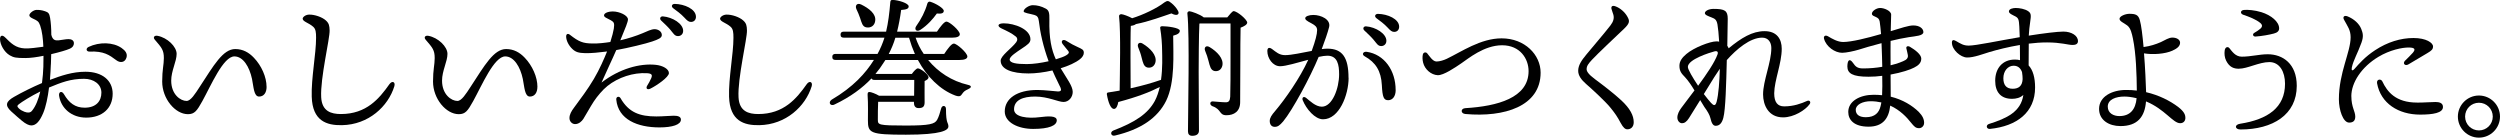
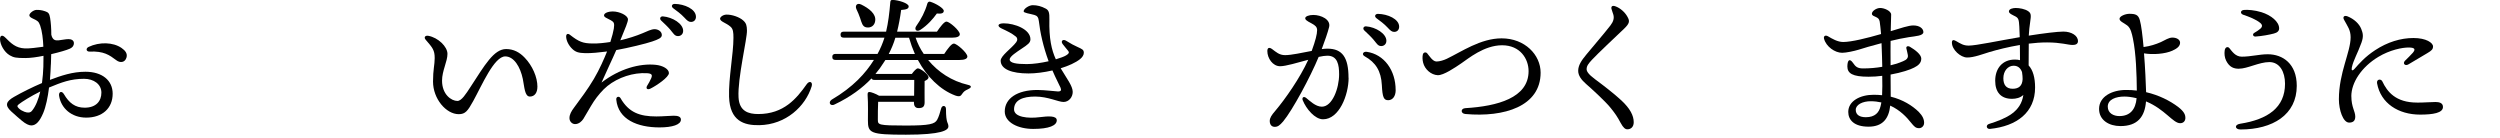
<svg xmlns="http://www.w3.org/2000/svg" viewBox="0 0 747.77 41.17">
  <path d="m15.21 19.26c-.05 1.4-.14 2.97-.27 4.63 3.33-1.26 6.75-2.43 10.62-2.43 4.99 0 8.14 2.57 8.14 6.57 0 4.36-3.11 7.15-7.92 7.15-4.37 0-7.52-2.79-8.1-6.52-.18-1.26.81-1.58 1.44-.5 1.53 2.61 3.33 4.05 6.21 4.05 3.42 0 5-1.98 5-4.5s-2.29-4.14-5.18-4.14c-4.05 0-6.79 1.08-10.48 2.61-.36 2.92-.95 5.76-1.75 7.65-1.04 2.43-2.12 3.69-3.56 3.69-.67 0-1.67-.45-2.79-1.39-.9-.77-1.93-1.62-3.24-2.83-1.98-1.84-1.48-2.97.86-4.32s5.62-2.97 8.37-4.14c.23-1.71.36-3.38.41-4.86 0-.86.04-1.98.04-3.29-1.98.41-3.92.67-5.4.67-2.74 0-3.51-.13-4.68-.81-1.71-.99-2.92-3.29-2.92-4.86 0-1.04.63-1.39 1.53-.5 1.8 1.8 3.15 3.15 5.85 3.29 1.21.09 3.96-.27 5.58-.5-.09-2.29-.36-4.63-.95-6.34-.45-1.3-.86-1.44-2.16-2.07-.58-.27-1.08-.58-1.08-.99 0-.63 1.26-1.62 2.16-1.62.72 0 1.53.04 2.56.41.9.31 1.26.58 1.49 1.98.23 1.44.36 3.15.36 5.04.4 1.67 1.21 1.75 2.21 1.67.99-.09 2.02-.36 2.97-.36.81 0 1.58.36 1.58 1.21 0 .54-.22 1.21-1.26 1.67-.9.41-3.06 1.04-5.53 1.62l-.09 3.06zm-3.15 8.1c-2.83 1.4-5.54 3.11-6.44 3.83-.49.41-.58.63 0 1.21.5.5 1.22.86 1.71 1.04.99.36 1.75.32 2.25-.32 1.12-1.35 1.93-3.46 2.47-5.76zm25.78-10.17c-.45 1.57-1.93 1.67-3.01.85-2.16-1.62-3.78-2.79-8.05-2.61-.99.04-1.21-.95-.27-1.4 3.24-1.53 7.29-1.44 9.85.32 1.17.81 1.8 1.71 1.48 2.83z" />
-   <path d="m79.74 25.96c0 1.8-.85 2.92-2.25 2.92-1.58 0-1.62-2.88-2.11-5.26-.77-3.64-2.66-6.75-5.27-6.75-3.33 0-6.97 8.64-9.58 13.36-1.62 2.93-2.34 3.92-4.32 3.92-3.78 0-7.7-4.59-7.7-9.76 0-3.6.5-4.99.5-7.02 0-2.38-.63-3.1-2.7-5.49-.63-.72-.14-1.35.81-1.17 2.93.54 5.71 3.24 5.71 5.4 0 2.29-1.62 5.04-1.62 8.01 0 4.14 2.79 6.07 4.59 6.07 1.26 0 2.56-2.11 3.91-4.18 4.23-6.48 6.97-11.34 10.66-11.34 2.25 0 4.05.99 5.58 2.61 2.25 2.34 3.78 5.76 3.78 8.68z" />
-   <path d="m92.43 4.37c1.62-.05 3.92.72 5.04 1.75.94.85 1.08 1.57 1.12 2.97.09 2.47-2.83 14.26-2.52 20.02.23 4.19 2.97 5 5.9 5 7.65 0 11.47-4.63 14.49-8.91.86-1.21 1.89-.68 1.48.63-1.84 5.98-7.69 11.47-15.66 11.61-4.59.09-8.82-1.26-9.04-8.5-.18-5.49 1.3-12.78 1.3-17.64 0-1.62-.09-2.61-.86-3.29-1.35-1.21-3.15-1.53-3.15-2.43 0-.45.81-1.17 1.89-1.21z" />
  <path d="m160.74 25.96c0 1.8-.85 2.92-2.25 2.92-1.57 0-1.62-2.88-2.11-5.26-.76-3.64-2.66-6.75-5.26-6.75-3.33 0-6.97 8.64-9.58 13.36-1.62 2.93-2.34 3.92-4.32 3.92-3.78 0-7.7-4.59-7.7-9.76 0-3.6.5-4.99.5-7.02 0-2.38-.63-3.1-2.7-5.49-.63-.72-.13-1.35.81-1.17 2.92.54 5.71 3.24 5.71 5.4 0 2.29-1.62 5.04-1.62 8.01 0 4.14 2.79 6.07 4.59 6.07 1.26 0 2.56-2.11 3.92-4.18 4.23-6.48 6.97-11.34 10.66-11.34 2.25 0 4.05.99 5.58 2.61 2.25 2.34 3.78 5.76 3.78 8.68z" />
  <path d="m181.67 25.74c-1.4 1.12-2.97 2.97-4.05 4.59-1.04 1.57-2.66 4.54-3.15 5.26-.45.67-1.3 1.53-2.47 1.53-.81 0-1.67-.72-1.67-1.8s.58-2.07 1.35-3.1c1.93-2.61 4.14-5.54 5.94-8.59 1.71-2.88 3.15-6.21 3.96-8.23-2.43.31-4.68.54-6.57.5-1.93-.05-2.83-.32-3.78-1.22-1.12-1.03-1.89-2.56-1.89-3.78 0-.72.49-.99 1.12-.5 2.7 2.12 3.91 2.56 6.66 2.61 1.8.05 3.69-.18 5.44-.45.54-1.67.9-3.15 1.04-4 .22-1.58.09-1.94-.86-2.48-1.21-.67-2.07-.9-2.07-1.48 0-.63 1.08-1.17 2.66-1.17 1.93 0 4.5 1.17 4.5 2.38 0 .72-.72 2.47-2.29 6.25 2.21-.5 4.86-1.35 6.66-2.12 1.31-.54 2.57-1.21 3.6-1.21s2.16.67 2.16 1.75c0 .86-1.03 1.3-2.88 1.93-1.8.63-7.2 1.94-10.75 2.57-1.21 2.83-2.88 6.21-4.41 9.72 5.35-4.14 11.47-5.8 16.2-5.31 2.16.22 3.96 1.26 3.96 2.47s-3.6 3.69-5.49 4.63c-.99.5-1.53-.04-.99-.9.4-.63.81-1.35 1.17-2.16.45-1.04.18-1.44-1.21-1.53-4.1-.27-8.69 1.26-11.88 3.83zm22 10.03c0 1.53-2.57 2.34-6.43 2.34-6.53 0-12.33-2.34-12.91-8.32-.09-.9.85-1.12 1.26-.45 2.47 4.32 5.76 5.49 10.75 5.49 1.94 0 4.05-.22 5.17-.22 1.26 0 2.16.27 2.16 1.17zm.67-26.55c0 1.04-.76 1.58-1.53 1.58-1.04 0-1.35-.77-2.38-1.98-.77-.9-1.8-1.84-2.7-2.7-.54-.54-.22-1.26.54-1.22 2.92.23 6.07 2.21 6.07 4.32zm3.83-4.23c0 .94-.58 1.57-1.49 1.57-.67 0-1.12-.36-1.98-1.3-.99-1.08-2.34-2.07-3.33-2.79-.72-.54-.41-1.3.45-1.3 2.88.04 6.34 1.53 6.34 3.83z" />
  <path d="m217.26 4.37c1.62-.05 3.91.72 5.04 1.75.95.85 1.08 1.57 1.12 2.97.09 2.47-2.83 14.26-2.52 20.02.22 4.19 2.97 5 5.89 5 7.65 0 11.47-4.63 14.49-8.91.85-1.21 1.89-.68 1.49.63-1.85 5.98-7.7 11.47-15.66 11.61-4.59.09-8.82-1.26-9.04-8.5-.18-5.49 1.31-12.78 1.31-17.64 0-1.62-.09-2.61-.85-3.29-1.35-1.21-3.15-1.53-3.15-2.43 0-.45.81-1.17 1.89-1.21z" />
  <path d="m277.61 17.95c2.97 3.6 7.06 6.3 11.88 7.42 1.49.32.86.99.09 1.3-1.12.5-1.35.81-1.75 1.35-.45.67-.72 1.03-2.12.54-4.46-1.67-8.46-5.58-11.16-10.62h-9.72l-.5.76c-.72 1.17-1.53 2.29-2.48 3.42h10.89c.58-.81 1.35-1.67 1.8-1.67.76 0 3.19 1.76 3.19 2.66 0 .5-.54.86-1.17 1.12-.04 1.84 0 5.31 0 6.39 0 1.4-.67 1.71-1.84 1.71-1.03 0-1.35-.81-1.35-1.53v-.36h-10.71c-.09 1.67-.09 3.92-.09 5.44.04 1.44.13 1.67 8.37 1.67 7.11 0 8.64-.45 9.36-1.71.5-.85.94-2.43 1.21-3.42.27-1.04 1.44-.94 1.44.18 0 4.59.72 3.96.72 5.22 0 1.12-1.98 2.47-12.69 2.47s-11.38-.5-11.38-4.28c0-1.39.09-5.13-.09-7.51-.04-.72.09-.99.54-.99s1.84.5 2.88 1.12h10.49l.04-4.73h-11.88c-.45 0-.76-.09-.9-.45-2.7 2.83-6.21 5.49-11.02 7.78-1.21.67-2.07-.54-.95-1.39 6.52-3.83 10.21-7.96 12.69-11.92h-11.47c-.58 0-.99-.18-.99-.9 0-.68.41-.9.99-.9h12.55c.86-1.58 1.53-3.15 2.07-4.86h-12.15c-.58 0-.99-.18-.99-.9 0-.67.41-.9.99-.9h12.64c.63-2.65.99-5.53 1.26-8.86.04-.5.27-.63.68-.63 1.71.04 4.81.99 4.81 1.93 0 .67-.54.95-2.25 1.08-.31 2.34-.72 4.5-1.21 6.48h11.92c.95-1.39 2.16-3.01 2.84-3.01.9 0 4 2.7 4 3.78 0 .67-.81 1.04-2.38 1.04h-10.84c.58 1.71 1.39 3.37 2.43 4.86h6.12c.95-1.44 2.16-3.1 2.88-3.1.9 0 4.05 2.79 4.05 3.87 0 .63-.76 1.04-2.38 1.04h-9.36zm-21.46-15.25c-.45-1.04.18-1.94 1.44-1.35 2.29 1.12 4.54 2.79 4.18 4.95-.18 1.3-1.21 2.12-2.61 1.89-1.21-.18-1.44-1.44-1.89-2.79-.27-.85-.72-1.84-1.12-2.7zm17.5 13.45c-.67-1.53-1.26-3.15-1.75-4.86h-4.09c-.5 1.71-1.17 3.28-1.98 4.86h7.83zm.36-8.28c1.53-2.16 2.7-4.41 3.38-6.84.13-.36.45-.67.9-.5 1.62.5 4.09 1.98 4 2.75-.04.67-.67.9-2.07.76-1.12 1.58-2.79 3.51-4.95 4.9-1.04.68-1.89-.04-1.26-1.08z" />
  <path d="m324.18 15.79c0 .68-.45 1.35-1.12 1.89-1.35 1.08-3.46 2.02-5.8 2.74 1.8 3.06 3.6 5.31 3.6 7.07 0 1.57-1.17 3.01-2.75 3.01s-4.63-1.62-8.5-1.62c-3.64 0-6.3 1.04-6.3 3.83 0 2.34 4.14 2.79 7.65 2.34 2.56-.32 5.13-.5 5.13.94 0 1.53-2.25 2.57-7.06 2.57-4.5 0-8.5-1.93-8.5-5.22 0-3.87 3.69-6.43 9.76-6.43 2.25 0 5.58.45 6.21.45.81 0 1.04-.36.72-1.12-.27-.67-1.44-2.83-2.43-5.17-2.52.59-5.08.9-7.16.9-4.99 0-8.32-1.26-8.32-3.83 0-1.48 3.29-3.69 4.63-5.49.45-.58.45-1.26-.09-1.71-1.21-.99-2.56-1.62-4.28-2.43-1.35-.63-1.26-1.53.68-1.53 3.19 0 7.96 1.75 7.96 4.77 0 1.04-.77 1.58-2.66 2.83-1.39.95-3.55 2.29-3.55 3.2 0 1.08 2.03 1.39 5.13 1.39 1.93 0 4.36-.36 6.52-.85-1.62-4.41-2.52-8.5-2.92-12.01-.13-1.17-.54-1.62-1.35-1.84-1.4-.41-3.2-.58-3.2-1.08 0-.81 1.66-1.84 2.7-1.84 1.35 0 2.57.31 3.92 1.03.94.5 1.12 1.31 1.08 3.24-.13 5.67.63 9.09 1.93 11.92 1.35-.41 2.48-.81 3.06-1.17.81-.5 1.04-.81.63-1.35-.58-.76-1.04-1.21-1.67-2.07s.09-1.58 1.08-.95c1.44.9 2.29 1.35 3.38 1.84 1.35.63 1.89.81 1.89 1.75z" />
-   <path d="m347.27 23.89c.5-3.51.36-6.97.32-8.95 0-1.53-.18-4.23-.54-6.34-.09-.45-.04-.76.58-.76 1.49 0 5.26.45 5.26 1.35 0 .58-.4 1.08-1.98 1.48 0 5.54.63 13.86-2.11 19.48-2.57 5.17-7.65 8.59-15.3 10.39-1.12.32-1.62-.99-.54-1.48 6.57-2.52 10.35-5 12.46-8.87.67-1.26 1.12-2.7 1.49-4.18-2.88 1.49-6.79 3.01-12.42 4.5-.18 1.08-.58 2.07-1.3 2.07-.95 0-1.71-1.93-2.12-4.36-.04-.41.13-.54.5-.58 1.17-.18 2.25-.36 3.33-.54.05-5.17.36-17.59-.18-22.23-.04-.36.27-.63.68-.63.58.04 2.07.58 3.24 1.21 3.2-.99 7.33-2.92 9.63-4.72.95-.63 1.21-.54 2.16.23.63.49 1.53 1.48 1.93 2.29.54.99-.23 1.71-1.98.76-2.25.76-6.84 2.47-10.62 3.19-.27.27-.85.45-1.53.54-.09 1.89-.09 7.96-.09 9.22l.04 9.45c3.51-.77 6.48-1.62 8.78-2.43zm-5.49-10.84c2.25 1.35 4.28 3.46 3.83 5.53-.27 1.17-1.17 1.84-2.39 1.62-1.12-.27-1.35-1.44-1.75-2.97-.22-.99-.63-2.12-1.04-3.11-.36-.94.27-1.71 1.35-1.08zm25.29-7.83c.72-.9 1.58-1.89 1.89-1.89 1.12 0 4.09 2.56 4.09 3.42 0 .63-.99 1.17-1.98 1.53-.13 5.62-.04 14.89-.13 22.27 0 2.79-1.85 3.92-4.1 3.92s-1.44-1.75-4.18-2.7c-.94-.41-.81-1.44.04-1.44.32 0 2.83.27 3.92.27.9 0 1.26-.41 1.35-1.67.09-2.47.09-7.29.09-10.8v-11.11h-9.09l-.22.04c-.18 2.92-.22 12.64-.22 14.4 0 1.53.09 15.84.09 17.59 0 .99-.63 1.57-2.03 1.57-.85 0-1.26-.49-1.26-1.35 0-5.35.54-28.71-.18-35.28-.04-.27.22-.63.63-.63.58.04 3.19.94 4.27 1.84h7.02zm-5.58 13.05c-.23-.99-.63-2.12-1.04-3.11-.36-.94.27-1.71 1.35-1.08 2.25 1.35 4.27 3.46 3.82 5.54-.27 1.17-1.17 1.84-2.38 1.62-1.12-.27-1.35-1.44-1.75-2.97z" />
  <path d="m403.38 23.26c0 5.17-2.83 12.42-7.65 12.42-2.43 0-5.04-3.11-6.08-5.71-.27-.67.18-1.35 1.04-.67 1.04.81 2.79 2.61 4.68 2.61 3.15 0 5.17-5.53 5.17-9.67 0-2.83-.45-5.58-3.51-5.58-.67 0-1.58.13-2.61.36-2.47 5.99-7.87 16.02-10.62 19.3-1.04 1.21-1.62 1.62-2.52 1.62-1.04 0-1.49-.81-1.49-1.75s.54-1.75 1.67-3.06c2.97-3.51 7.38-9.81 9.85-15.25-3.19.85-6.71 1.93-8.42 1.93-2.2 0-3.82-2.38-3.82-4.54 0-1.03.58-1.21 1.44-.58 1.17.86 2.12 1.8 3.87 1.8 1.89 0 5.08-.72 7.96-1.26 1.12-3.06 1.62-5.04 1.62-6.21 0-.95-.58-1.44-1.58-1.98-1.75-.9-1.98-1.21-1.98-1.58 0-.58 1.12-.99 2.43-.99 2.29 0 5.26 1.35 4.72 3.6-.41 1.67-1.3 4.18-2.21 6.61.63-.09 1.21-.13 1.71-.13 4.5 0 6.3 2.7 6.3 8.73zm14.08 3.65c0 1.93-.94 3.06-2.25 3.06s-1.71-.86-1.89-4.54c-.22-4.14-1.8-6.75-5.13-8.59-.99-.54-.45-1.48.58-1.35 5.31.76 8.68 5.62 8.68 11.43zm-9.4-17.82c-.54-.54-.22-1.26.54-1.21 2.92.22 6.08 2.2 6.08 4.32 0 1.04-.77 1.58-1.53 1.58-1.04 0-1.35-.77-2.38-1.98-.77-.9-1.8-1.84-2.7-2.7zm10.44-1.12c0 .94-.58 1.57-1.48 1.57-.68 0-1.12-.36-1.98-1.3-.99-1.08-2.34-2.07-3.33-2.79-.72-.54-.4-1.3.45-1.3 2.88.04 6.34 1.53 6.34 3.83z" />
  <path d="m429.62 18.4c1.04 0 2.25-.41 3.11-.81 4.41-2.11 10.12-6.12 16.42-6.12 6.97 0 11.66 4.95 11.66 10.26 0 10.08-10.89 13.41-22.5 12.37-1.48-.13-1.48-1.67 0-1.75 9.54-.58 18.9-3.06 18.9-11.07 0-3.69-2.52-7.74-7.92-7.74s-10.12 4-12.2 5.4c-1.84 1.26-5.35 3.64-7.06 3.55-1.98-.09-3.87-1.75-4.36-3.74-.23-.9-.23-1.8-.09-2.43.14-.67.9-.85 1.31-.36.58.67 1.62 2.43 2.74 2.43z" />
  <path d="m486.77 5c.72 1.26.76 1.93-1.04 3.64-2.92 2.79-7.47 7.02-9.54 9.22-1.04 1.12-1.62 1.84-1.62 2.83 0 .67.58 1.58 2.52 3.01 2.61 1.93 5.8 4.41 7.88 6.34 2.61 2.43 3.69 4.54 3.69 6.52 0 1.49-.94 2.12-1.89 2.12-.63 0-1.21-.41-2.03-1.93-.94-1.8-1.75-2.97-3.19-4.72-1.58-1.89-5.26-5.27-7.16-6.93-1.39-1.22-2.34-2.48-2.34-3.92 0-1.58.9-3.02 2.48-4.91 1.84-2.25 5.35-6.3 7.15-8.64.9-1.17 1.17-2.16.9-3.19-.23-.86-.5-1.35-.58-1.8-.14-.68.22-1.08 1.12-.77 1.48.5 2.92 1.8 3.64 3.11z" />
-   <path d="m505.22 35.28c-.77 1.21-1.44 1.58-2.12 1.58-.72 0-1.39-.72-1.39-1.71s.54-1.98 1.12-2.79c.94-1.3 2.43-3.19 4-5.31-.94-1.58-1.98-3.06-2.79-3.92-1.08-1.12-1.71-1.8-1.71-3.46 0-1.44.9-2.52 2.07-3.51 2.25-1.93 7.11-3.78 8.96-3.78.31 0 .58 0 .85.09-.13-2.16-.31-4.1-.5-5.13-.27-1.53-.85-1.75-1.75-2.12-1.03-.41-2.02-.72-2.02-1.3s1.04-1.26 2.61-1.26c3.38 0 4.23.54 4.23 2.97 0 1.53-.09 5.08-.13 8.1.18.22.31.45.4.72 3.78-3.1 7.06-5.13 10.75-5.13s5.13 2.38 5.13 5.26c0 4.37-2.21 9.45-2.25 13.32 0 2.66.99 3.92 2.97 3.92 2.83 0 5.13-.85 6.84-1.62.81-.36 1.26.36.76.99-1.26 1.75-4.68 3.92-7.92 3.92-4.41 0-5.98-3.74-5.98-6.88 0-4.09 2.47-9.54 2.47-13.86 0-1.75-.94-3.11-2.74-3.11-3.6 0-7.7 3.46-10.58 6.71-.18 7.06-.36 14.76-1.04 17.28-.4 1.53-1.12 2.38-2.29 2.38-.85 0-1.26-.94-1.57-2.29-.23-.99-.9-2.11-1.8-3.33-.27-.4-.72-1.17-1.26-2.07l-3.33 5.35zm2.7-9.63c2.48-3.37 4.95-6.97 5.8-9.36.27-.76-.04-1.17-.99-.9-1.17.31-7.88 2.34-7.88 4.63 0 .76 1.44 3.19 3.06 5.62zm1.71 2.48c.86 1.12 1.62 2.07 2.16 2.65.76.81 1.3 1.04 1.67-.36.58-2.25.85-6.03.95-9.85-.63.94-1.26 1.89-1.67 2.52z" />
  <path d="m575.51 36.81c0 .81-.67 1.53-1.49 1.53-1.03 0-1.44-.45-2.47-1.71-1.17-1.49-3.19-3.69-6.17-5.04-.4 3.82-2.2 6.3-6.48 6.3s-6.07-1.98-6.07-4.41c0-3.29 3.6-5.13 7.56-5.13.9 0 1.75.04 2.56.13.09-1.71.09-3.64.04-5.8-1.3.18-2.7.27-4.09.27-4.81 0-6.34-.99-6.34-3.11.04-1.98.72-2.43 1.71-.99.72 1.03 1.26 1.62 2.97 1.62 2.03 0 4-.18 5.76-.49-.04-1.67-.09-4.41-.22-7.07-2.97.77-5.54 1.53-6.79 1.94-1.49.45-3.78.94-5 .94-2.16 0-4.77-1.84-5.4-4.18-.22-.81.36-1.21 1.17-.76 1.21.72 2.88 1.71 4.54 1.71 2.47 0 7.2-1.17 11.34-2.38-.14-1.53-.27-2.88-.41-3.74-.18-.81-.45-1.04-1.21-1.39-.45-.23-1.12-.36-1.12-.95 0-.81 1.39-1.71 2.43-1.71 1.21-.04 3.33.86 3.33 1.98 0 .99-.09 3.19-.13 4.95 2.97-.9 5.35-1.71 6.75-1.71 1.98 0 3.02.99 3.02 1.98 0 1.12-2.29 1.21-4.37 1.53-1.75.27-3.64.67-5.44 1.12-.05 1.84 0 4.18 0 7.29 2.07-.5 3.69-1.12 4.45-1.58.58-.36.81-.85.72-1.44-.09-.63-.32-1.4-.45-2.03-.14-.58.4-.85 1.04-.5 1.62.95 3.42 2.34 3.42 3.55 0 1.31-.9 2.07-2.16 2.7-1.08.58-3.74 1.49-7.02 2.07.04 2.47.04 4.81.04 6.61 3.64.9 6.43 2.66 8.37 4.54 1.17 1.21 1.62 2.21 1.62 3.33zm-12.78-6.17c-.99-.22-2.07-.36-3.2-.36-2.43 0-4.46 1.04-4.46 2.57s1.22 2.21 3.02 2.21c2.74 0 3.96-1.4 4.41-3.33.09-.36.14-.72.23-1.08z" />
  <path d="m621.54 12.28c0 .9-.72 1.17-1.62 1.17-1.35 0-3.42-.76-7.61-.76-1.8 0-3.64.13-5.49.36 0 1.66-.04 4.18-.04 6.52 1.3 1.39 1.93 3.69 1.93 6.61 0 7.42-5.44 11.56-13.5 12.38-1.08.09-1.31-1.17-.27-1.49 5.31-1.67 9.54-3.64 10.26-8.68-.9.86-2.16 1.17-3.38 1.17-3.33 0-5.04-1.98-5.04-5.4 0-3.83 2.29-6.34 5.85-6.34.54 0 1.08.04 1.57.18 0-1.44-.04-3.01-.04-4.54-3.46.58-6.7 1.4-9.13 2.12-1.8.54-4.68 1.67-6.7 1.62-1.89-.04-4.5-2.29-4.5-4.46 0-.76.41-.95 1.17-.5 1.48.86 2.29 1.4 3.87 1.4 2.16 0 8.86-1.44 15.25-2.52-.04-1.35-.09-2.52-.13-3.19-.13-1.94-.18-2.48-1.17-3.02-.76-.4-1.94-.85-1.94-1.48 0-.81 1.26-1.04 2.03-1.04 1.08 0 2.79.27 3.78.99.85.63.85 1.17.54 3.28-.18 1.12-.32 2.52-.41 4 4.54-.72 8.64-1.21 10.35-1.21 2.43 0 4.36 1.21 4.36 2.83zm-16.74 9.27c-.45-1.17-1.21-1.89-2.52-1.89-1.71 0-3.06 1.58-3.06 3.74 0 1.93.81 3.15 2.79 3.15 1.85 0 2.88-.9 2.97-2.88 0-.54-.04-1.3-.18-2.12z" />
  <path d="m653.67 35.23c0 .95-.58 1.62-1.57 1.62-2.16 0-4.54-4.18-10.21-6.52-.36 4.59-2.52 7.38-7.65 7.38-3.46 0-6.39-1.8-6.39-5.13 0-3.73 3.91-5.67 8.05-5.67 1.12 0 2.2.04 3.24.18-.04-4.72-.22-11.02-1.17-15.57-.31-1.44-.63-3.1-1.71-3.92-1.08-.81-2.29-1.21-2.29-1.98 0-.81 1.8-1.49 2.92-1.49 1.84 0 2.7.27 3.15 1.89.45 1.58.81 4.59 1.12 8.05 1.98-.27 3.64-.81 5.17-1.48 1.35-.63 2.34-1.35 3.46-1.35 1.21 0 2.29.58 2.29 1.53s-.72 1.67-2.29 2.38c-2.16.99-5.85 1.26-8.5.81.36 4.32.54 8.91.63 11.61 3.87.9 7.11 2.56 9.58 4.41 1.8 1.4 2.16 2.34 2.16 3.24zm-14.58-5.85c-1.48-.36-2.66-.5-3.69-.5-2.52 0-4.95.86-4.95 3.01 0 1.98 1.75 2.83 3.46 2.83 3.15 0 4.86-1.89 5.17-5.35z" />
  <path d="m669.7 20.56c-1.49 0-2.83-.41-3.83-2.39-.5-.99-.58-2.11-.45-3.06.14-1.08.95-1.26 1.4-.72.72.85 1.75 2.56 3.69 2.56 2.79 0 5.22-.72 7.79-.72 4.5 0 8.68 2.83 8.68 9.45 0 8.64-7.2 13.05-16.83 13.05-1.71 0-1.89-1.44-.14-1.71 8.37-1.3 13.46-4.9 13.46-11.97 0-3.6-1.62-6.48-4.68-6.48s-6.57 1.98-9.09 1.98zm6.7-16.92c2.88.9 5.31 2.83 5.31 4.86 0 .72-.5 1.26-1.58 1.53-1.35.36-3.55.77-5.49.9-.76.04-.99-.72-.4-1.08.76-.45 1.39-.85 1.84-1.26.67-.58.67-1.17-.04-1.75-1.26-1.04-3.33-1.84-5.08-2.43-.95-.32-.9-1.35.27-1.44 1.08-.09 3.11.04 5.17.67z" />
  <path d="m703.31 28.8c0 3.24 1.17 4.5 1.17 6.07 0 1.17-.54 1.8-1.84 1.8-1.8 0-3.06-3.74-3.06-6.98 0-8.01 3.51-14.08 3.51-18.54 0-2.21-.9-3.24-1.98-5.26-.45-.85.05-1.39 1.08-.99 1.89.77 3.46 2.16 4.09 3.78.5 1.3.72 2.21.05 4.09-1.17 3.24-2.43 5.26-2.88 7.42-.18.9.13 1.17.85.36 1.35-1.53 3.1-3.56 6.12-5.54 3.69-2.43 7.65-3.64 11.47-3.64s5.85 1.44 5.85 2.52c0 .86-.45 1.26-1.67 1.98-1.62.99-4 2.38-5.67 3.37-1.04.63-1.84-.27-1.04-1.08.77-.76 1.71-1.66 2.34-2.38.86-1.03.63-1.53-1.12-1.57-2.07-.04-5.8.76-9.18 2.79-5.04 3.02-8.1 7.7-8.1 11.79zm19.66 1.89c2.25 0 4.14-.18 5.49-.18 1.04 0 2.25.22 2.25 1.48 0 1.8-2.97 2.29-6.84 2.29-6.48 0-11.79-3.37-12.87-9.36-.23-1.26 1.17-1.44 1.57-.58 1.44 3.06 3.96 6.34 10.39 6.34z" />
-   <path d="m735.17 34.87c0-3.46 2.83-6.3 6.3-6.3s6.3 2.83 6.3 6.3-2.83 6.3-6.3 6.3-6.3-2.83-6.3-6.3zm10.44 0c0-2.29-1.84-4.14-4.14-4.14s-4.14 1.84-4.14 4.14 1.84 4.14 4.14 4.14 4.14-1.85 4.14-4.14z" />
</svg>